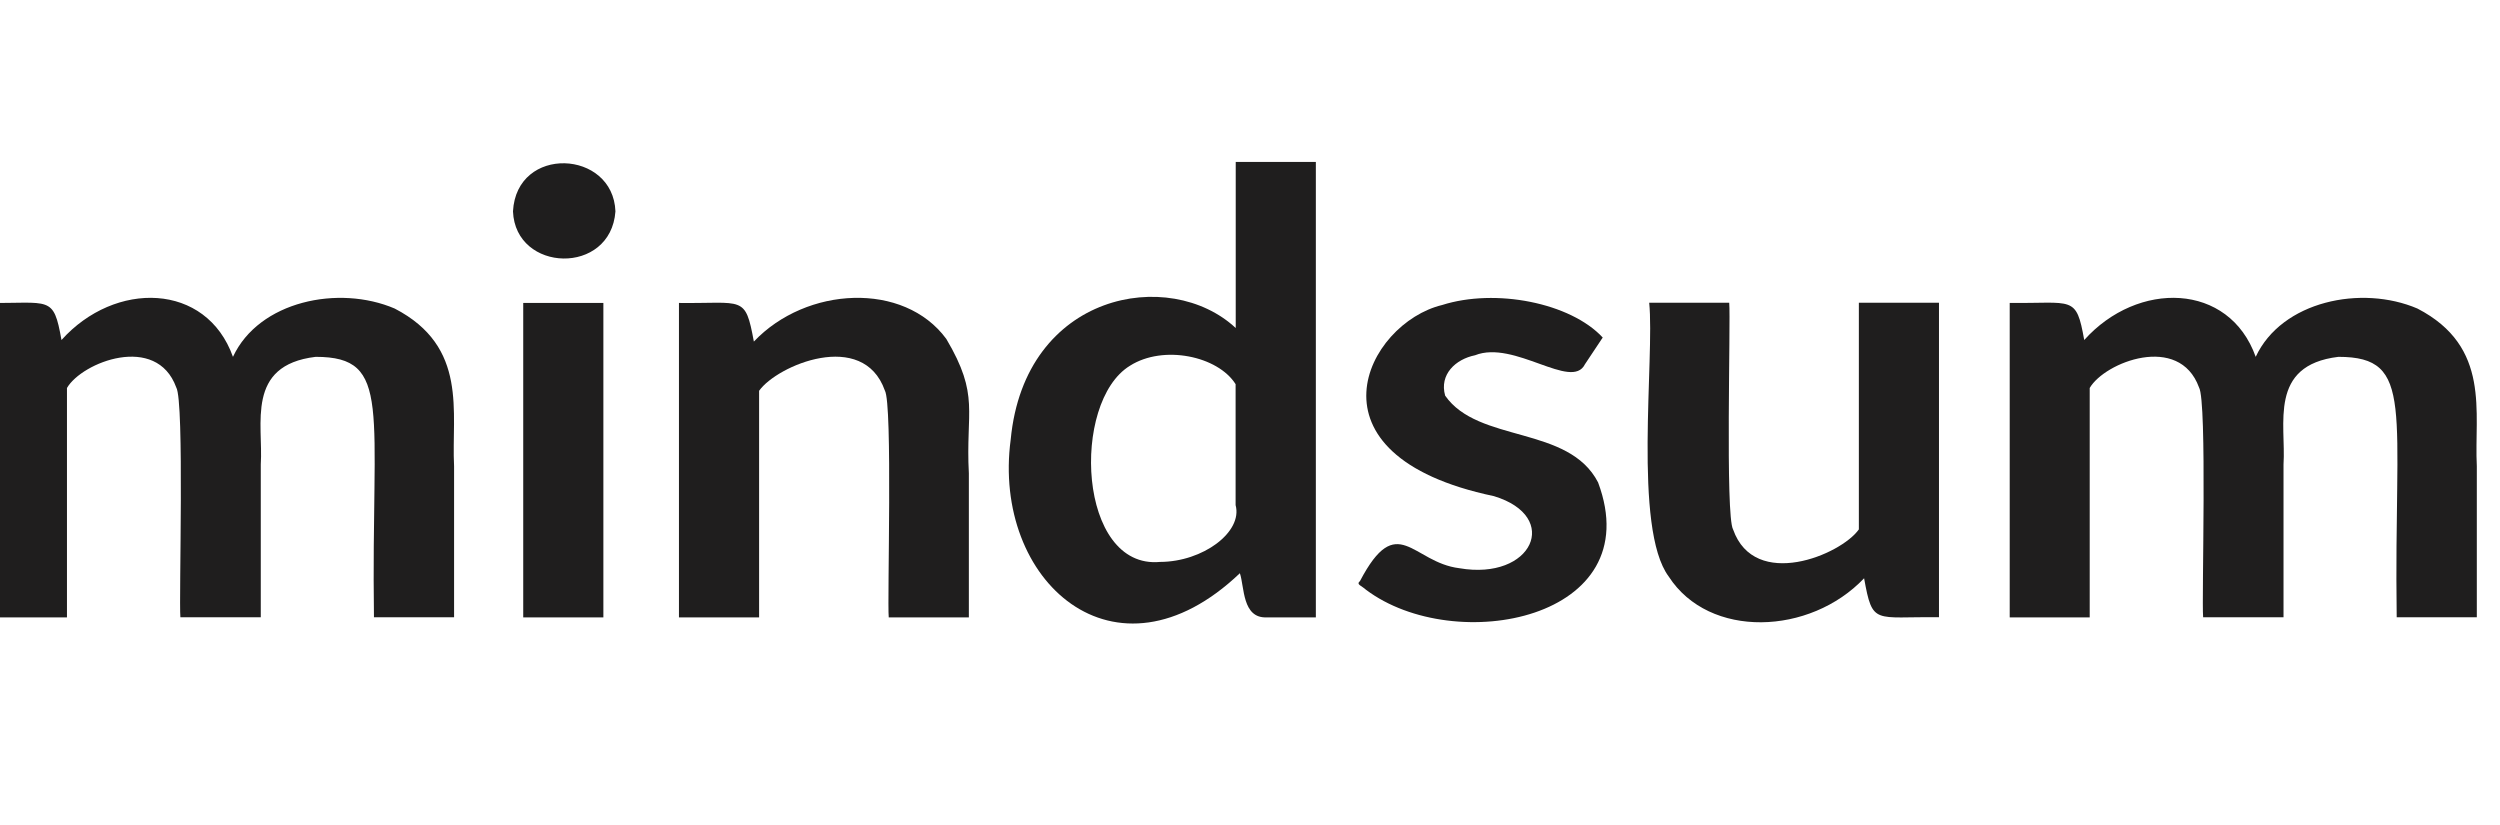
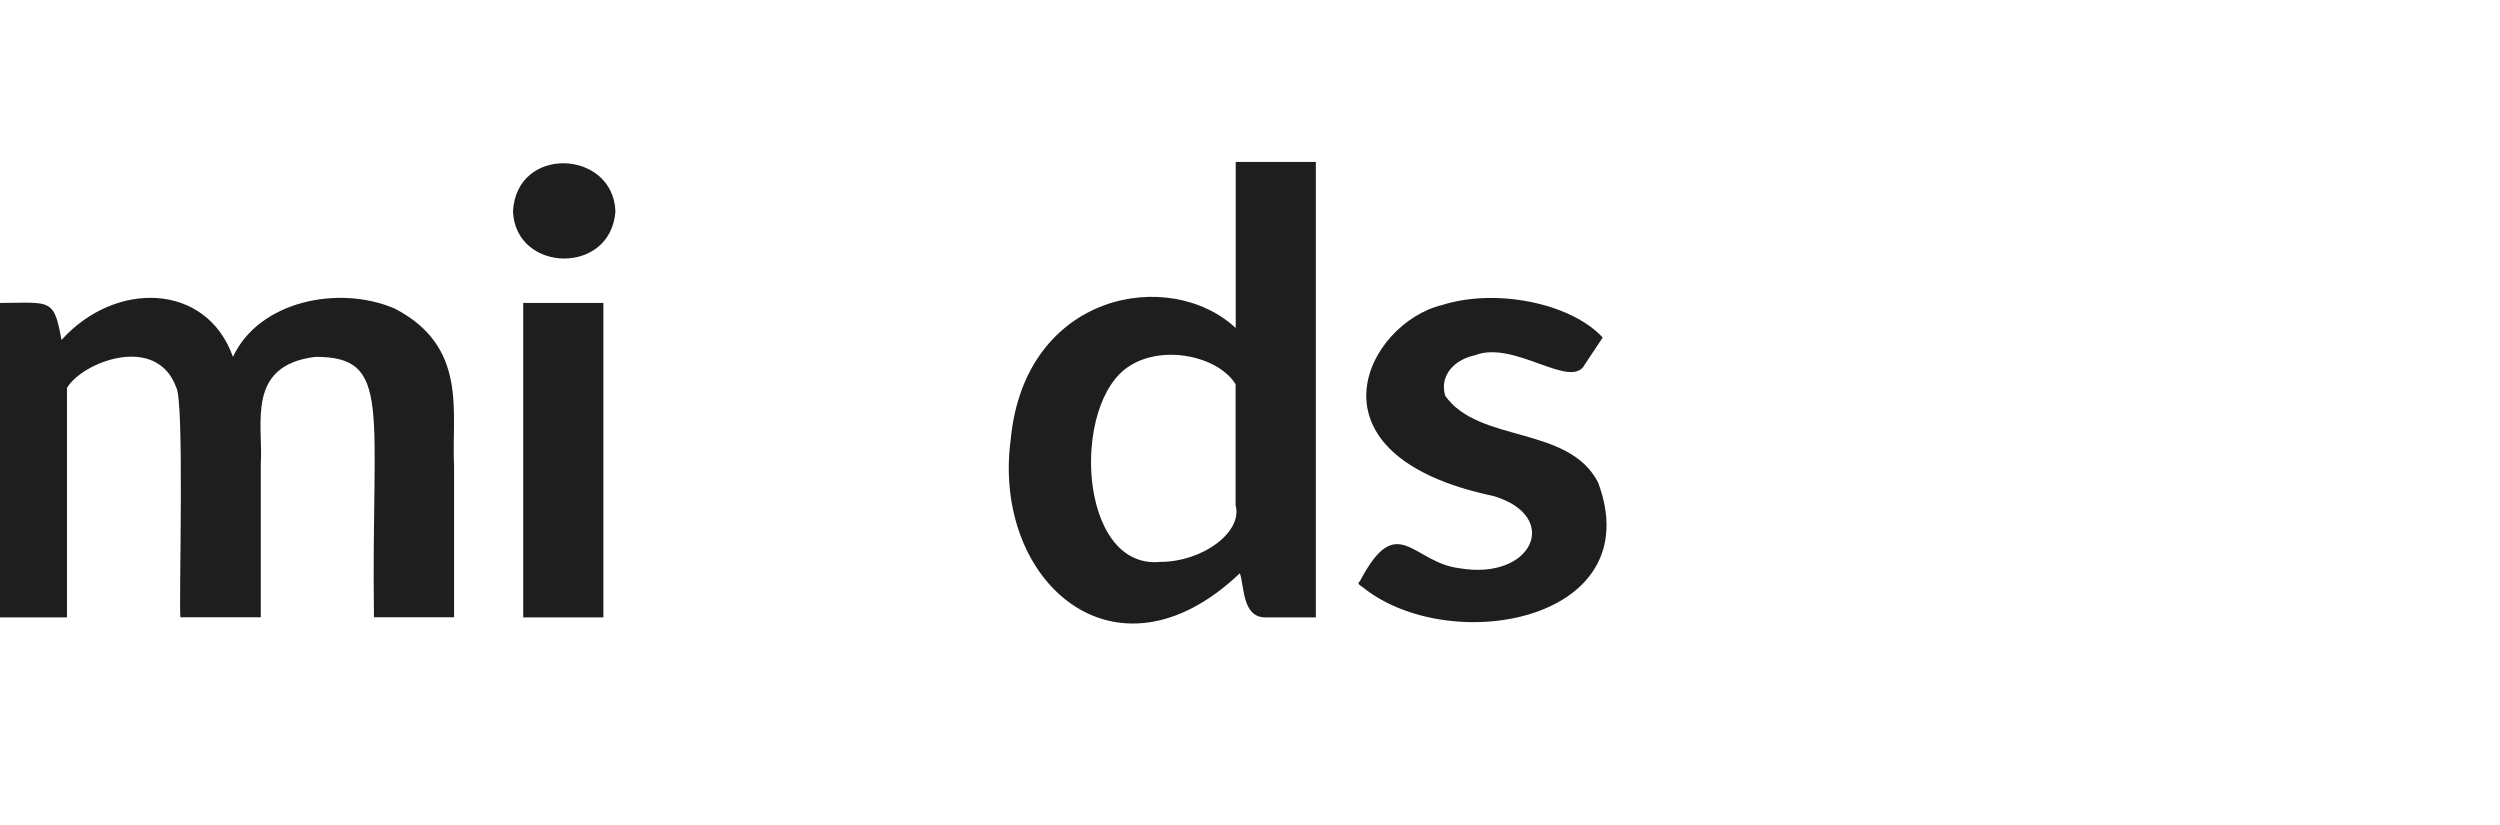
<svg xmlns="http://www.w3.org/2000/svg" width="103" height="34" viewBox="0 0 103 34" fill="none">
  <g clip-path="url(#clip0_6813_9663)">
    <path d="M-0.537 25.436V12.48C2.071 12.513 2.201 12.138 2.533 14.009C4.734 11.553 8.502 11.625 9.598 14.702C10.668 12.404 13.954 11.725 16.261 12.712C19.311 14.294 18.592 16.996 18.708 19.205C18.708 21.646 18.708 25.427 18.708 25.431H15.407C15.286 16.849 16.186 14.702 13.005 14.702C10.105 15.049 10.854 17.481 10.744 19.134C10.744 21.575 10.744 25.427 10.744 25.431H7.432C7.367 24.686 7.603 16.531 7.261 15.961C6.447 13.724 3.377 14.921 2.759 15.985C2.759 16.593 2.759 25.431 2.759 25.436H-0.537Z" fill="#1F1E1E" />
    <path d="M25.356 8.709C25.165 11.36 21.236 11.236 21.135 8.709C21.281 5.969 25.261 6.164 25.356 8.709ZM24.859 12.48V25.437H21.557V12.48H24.859Z" fill="#1F1E1E" />
-     <path d="M27.973 25.438V12.482C30.631 12.515 30.702 12.135 31.059 14.073C33.219 11.793 37.244 11.589 38.988 13.964C40.38 16.315 39.777 16.927 39.917 19.502C39.917 21.943 39.917 25.434 39.917 25.438H36.616C36.551 24.745 36.782 16.633 36.455 16.087C35.556 13.555 32.018 15.051 31.275 16.101C31.275 16.709 31.275 25.434 31.275 25.438H27.973Z" fill="#1F1E1E" />
    <path d="M52.193 25.436C51.173 25.483 51.274 24.177 51.083 23.617C45.932 28.523 40.862 23.921 41.641 18.108C42.219 12.038 48.194 10.979 50.912 13.515V6.671H54.213V25.436H52.193ZM47.797 23.151C49.56 23.147 51.209 21.917 50.907 20.81C50.907 19.314 50.907 16.203 50.907 15.828C50.178 14.669 47.932 14.194 46.555 15.068C44.113 16.559 44.405 23.47 47.797 23.151Z" fill="#1F1E1E" />
    <path d="M65.299 15.008C64.756 16.105 62.384 13.992 60.771 14.637C59.972 14.799 59.294 15.426 59.54 16.3C60.907 18.266 64.625 17.516 65.841 19.876C67.952 25.523 59.942 27.053 56.279 24.298C56.088 24.122 55.862 24.084 56.033 23.937C57.57 21.011 58.183 23.172 60.123 23.41C63.133 23.932 64.339 21.287 61.55 20.441C53.48 18.75 56.319 13.312 59.414 12.567C61.61 11.868 64.701 12.472 66.032 13.906C65.932 14.058 65.309 14.994 65.299 15.008Z" fill="#1F1E1E" />
-     <path d="M71.244 12.478C71.309 13.171 71.078 21.269 71.404 21.815C72.294 24.337 75.846 22.86 76.585 21.811C76.585 21.203 76.585 12.478 76.585 12.473H79.886V25.43C77.213 25.396 77.153 25.776 76.801 23.824C74.575 26.171 70.419 26.337 68.751 23.753C67.274 21.777 68.178 14.729 67.947 12.473H71.244V12.478Z" fill="#1F1E1E" />
-     <path d="M82.8 25.436V12.48C85.408 12.513 85.538 12.138 85.87 14.009C88.071 11.553 91.84 11.625 92.935 14.702C94.005 12.404 97.292 11.725 99.598 12.712C102.648 14.294 101.93 16.996 102.045 19.205C102.045 21.646 102.045 25.427 102.045 25.431H98.744C98.623 16.849 99.523 14.702 96.342 14.702C93.443 15.049 94.191 17.481 94.081 19.134C94.081 21.575 94.081 25.427 94.081 25.431H90.769C90.704 24.686 90.94 16.531 90.599 15.961C89.784 13.724 86.714 14.921 86.096 15.985C86.096 16.593 86.096 25.431 86.096 25.436H82.8Z" fill="#1F1E1E" />
  </g>
  <defs>
    <clipPath id="clip0_6813_9663">
      <rect width="102.216" height="33.641" fill="white" />
    </clipPath>
  </defs>
</svg>